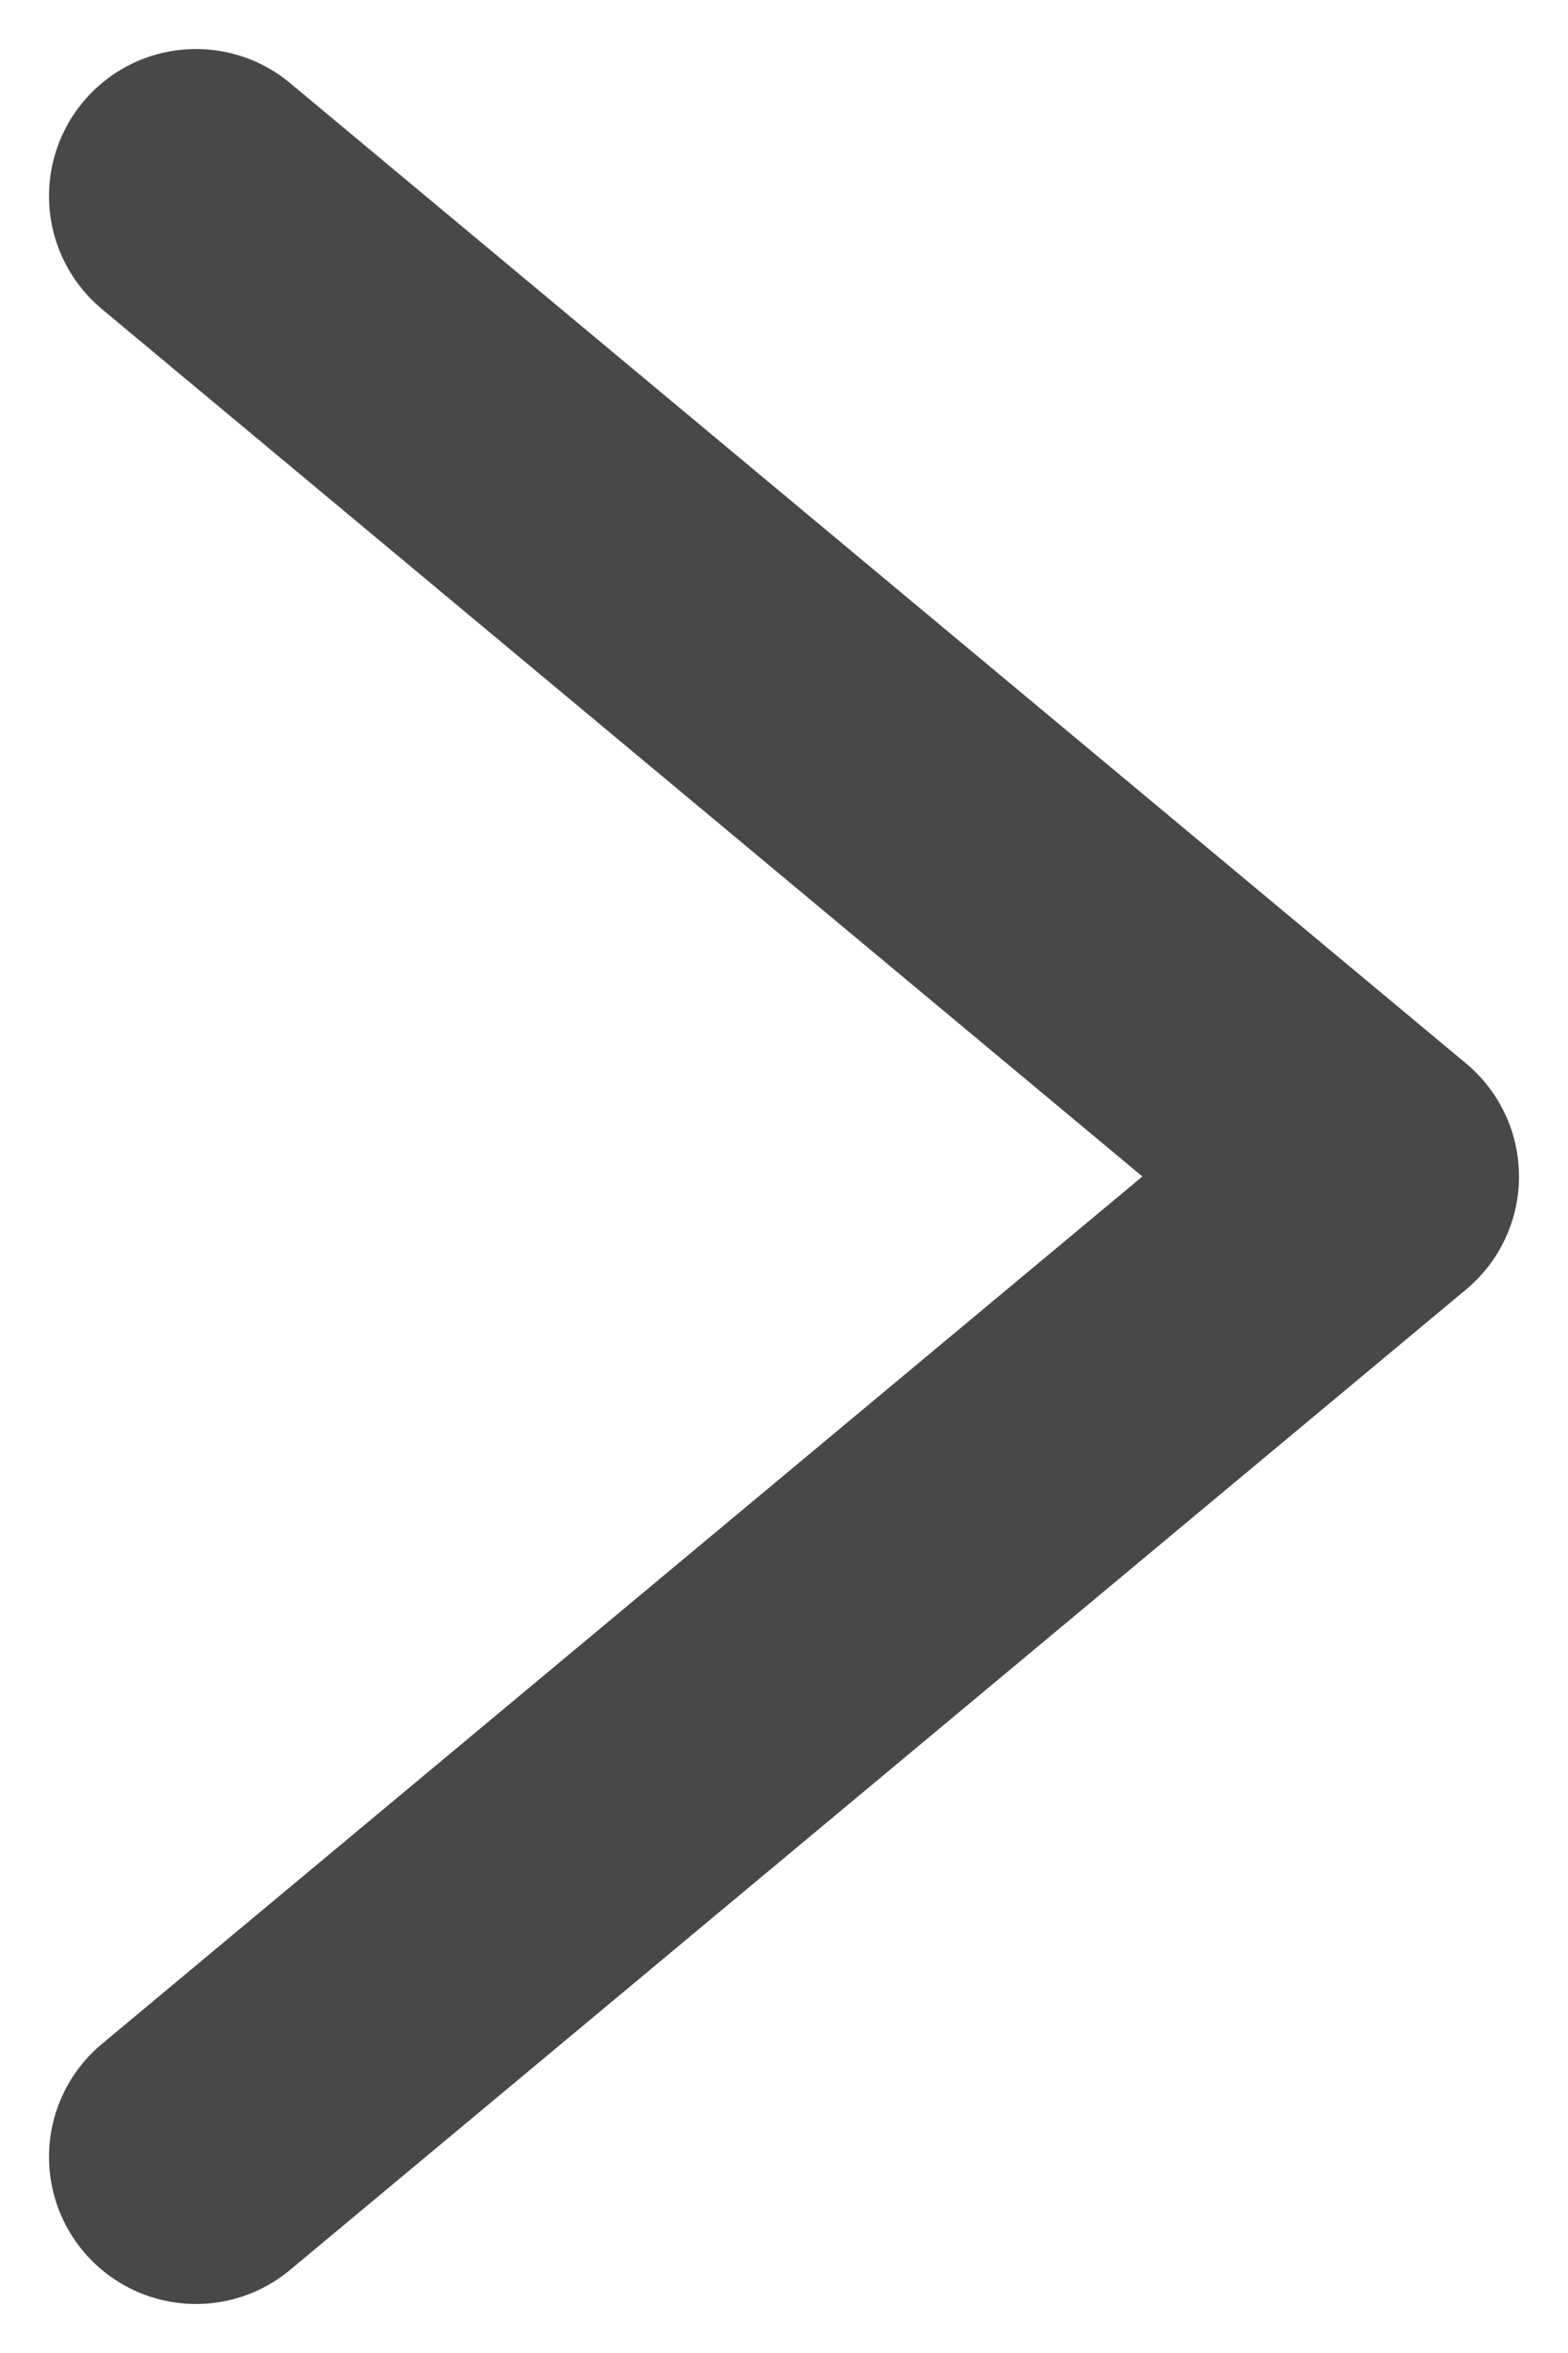
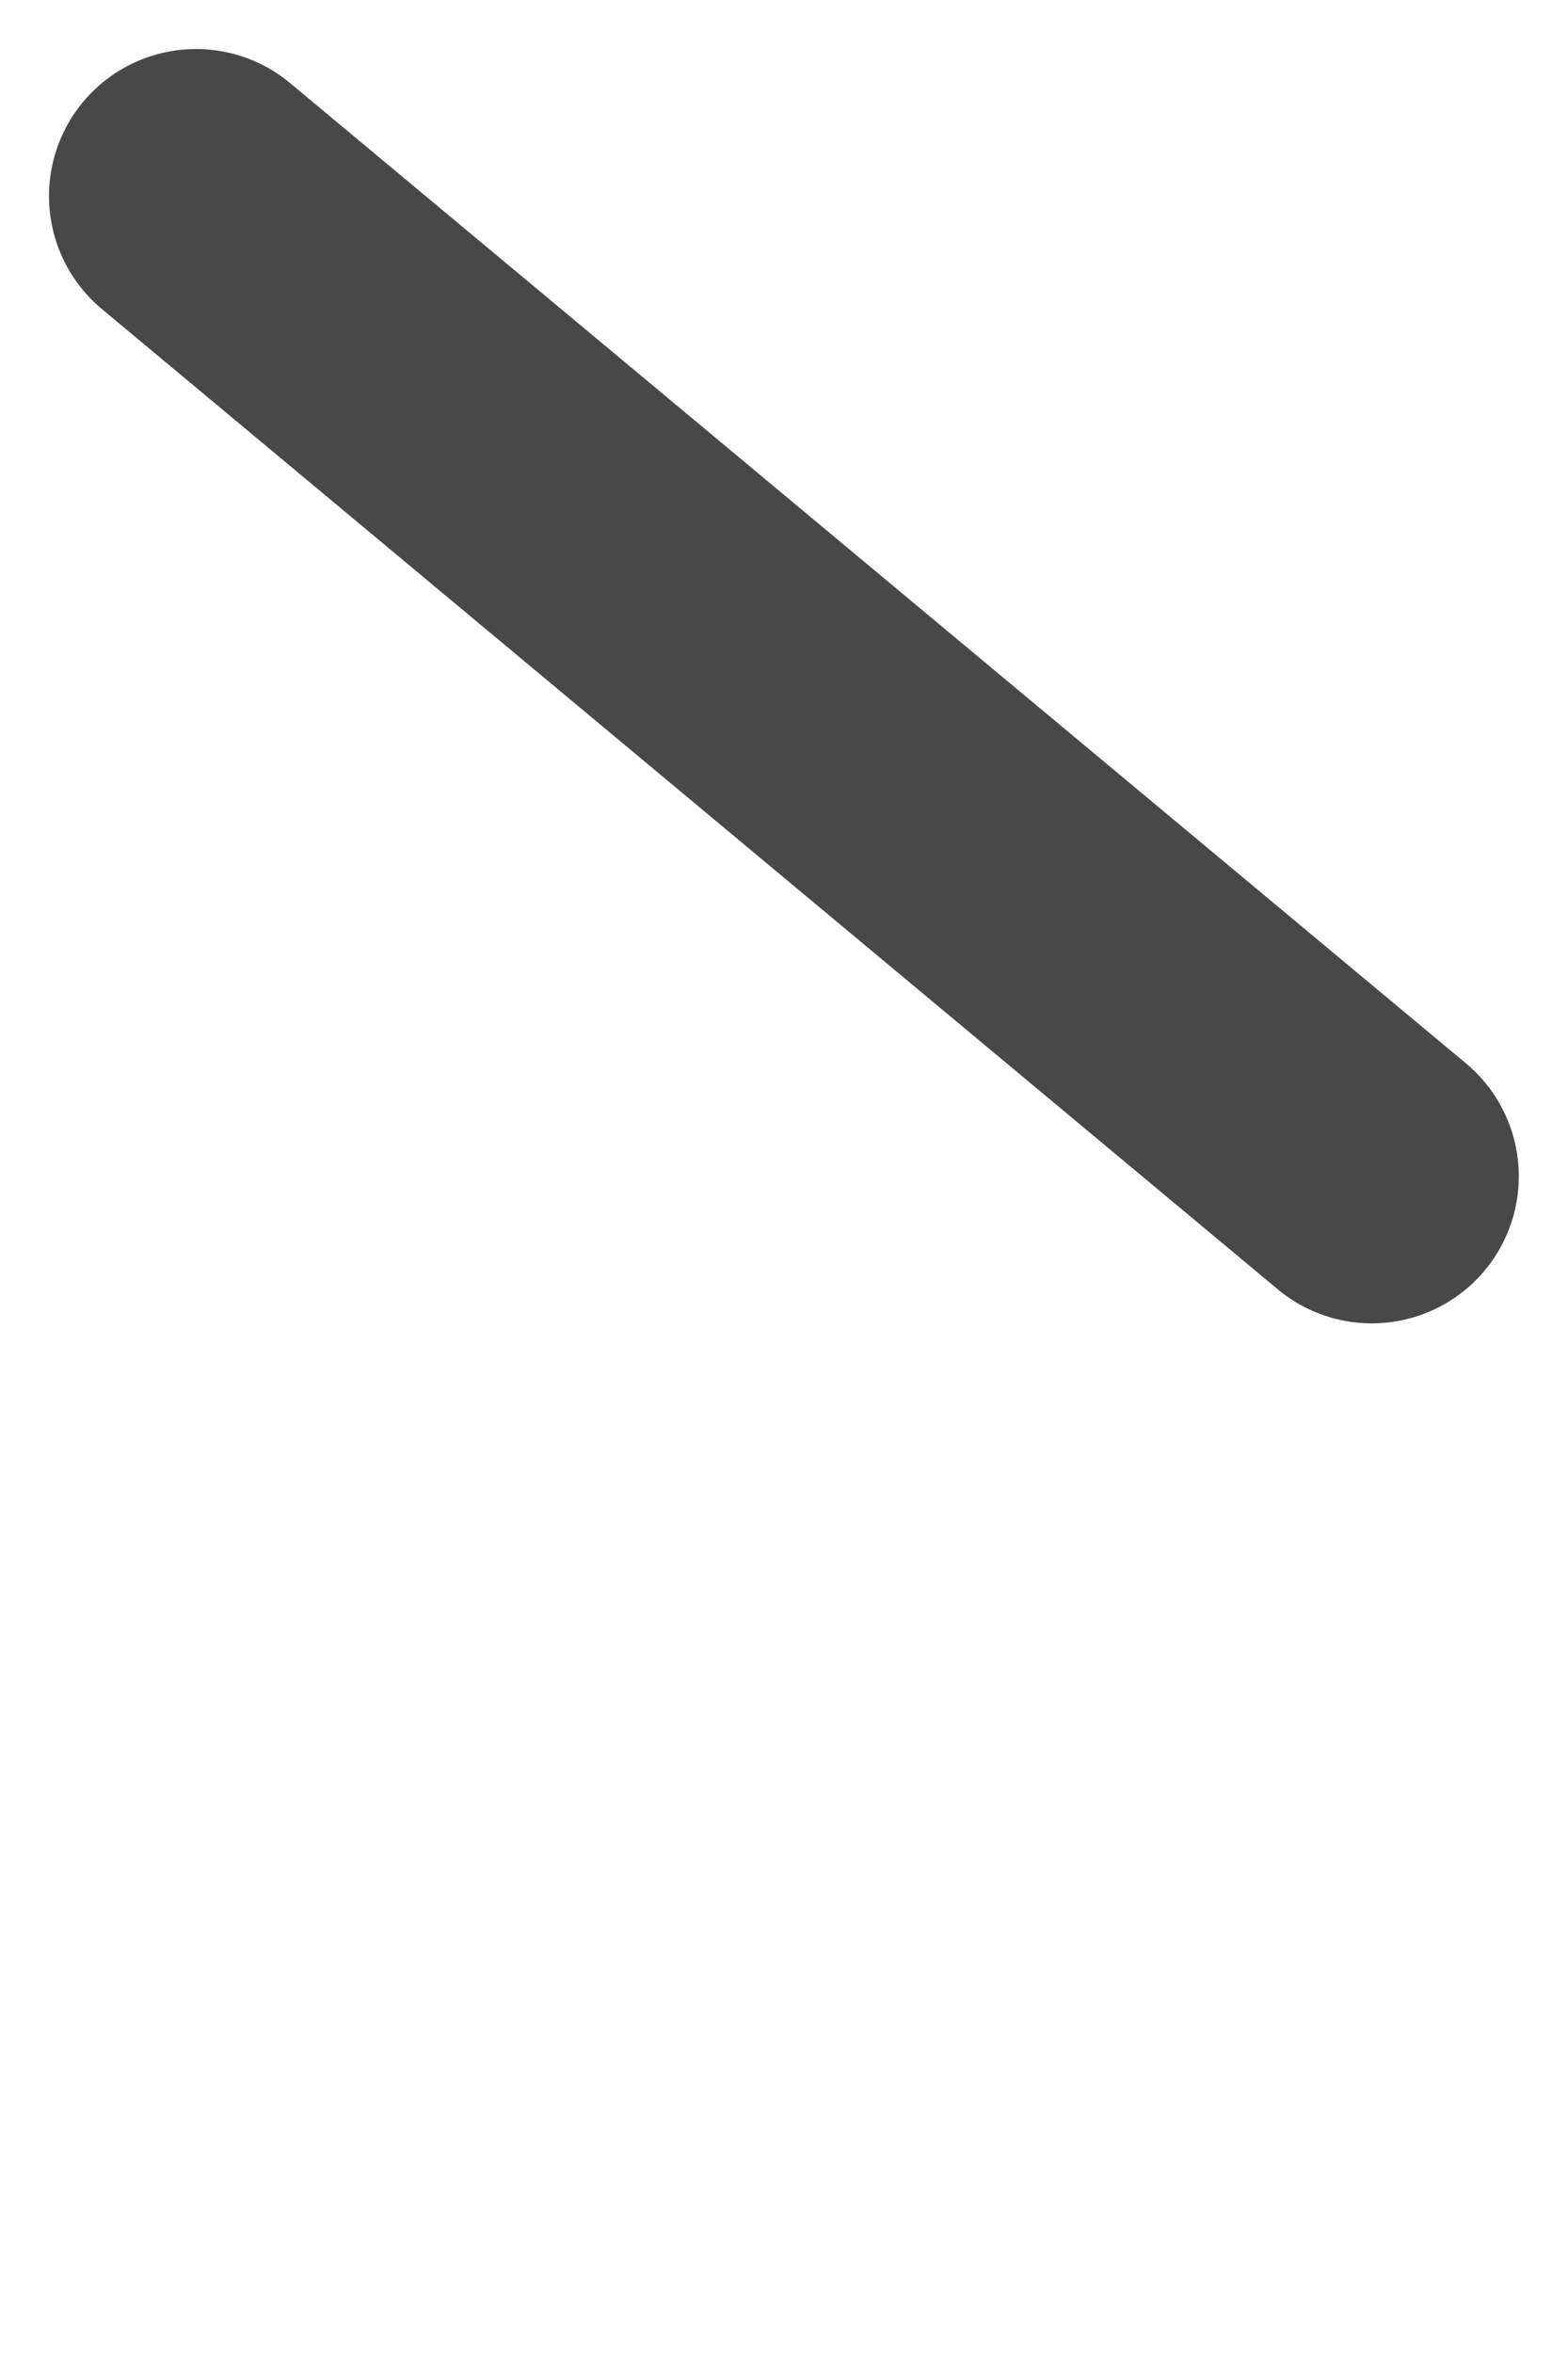
<svg xmlns="http://www.w3.org/2000/svg" width="8" height="12" viewBox="0 0 8 12" fill="none">
-   <path d="M1 1L6.999 5.999M1 11L7 6" stroke="#484848" stroke-width="1.5" stroke-linecap="round" />
+   <path d="M1 1L6.999 5.999M1 11" stroke="#484848" stroke-width="1.5" stroke-linecap="round" />
</svg>